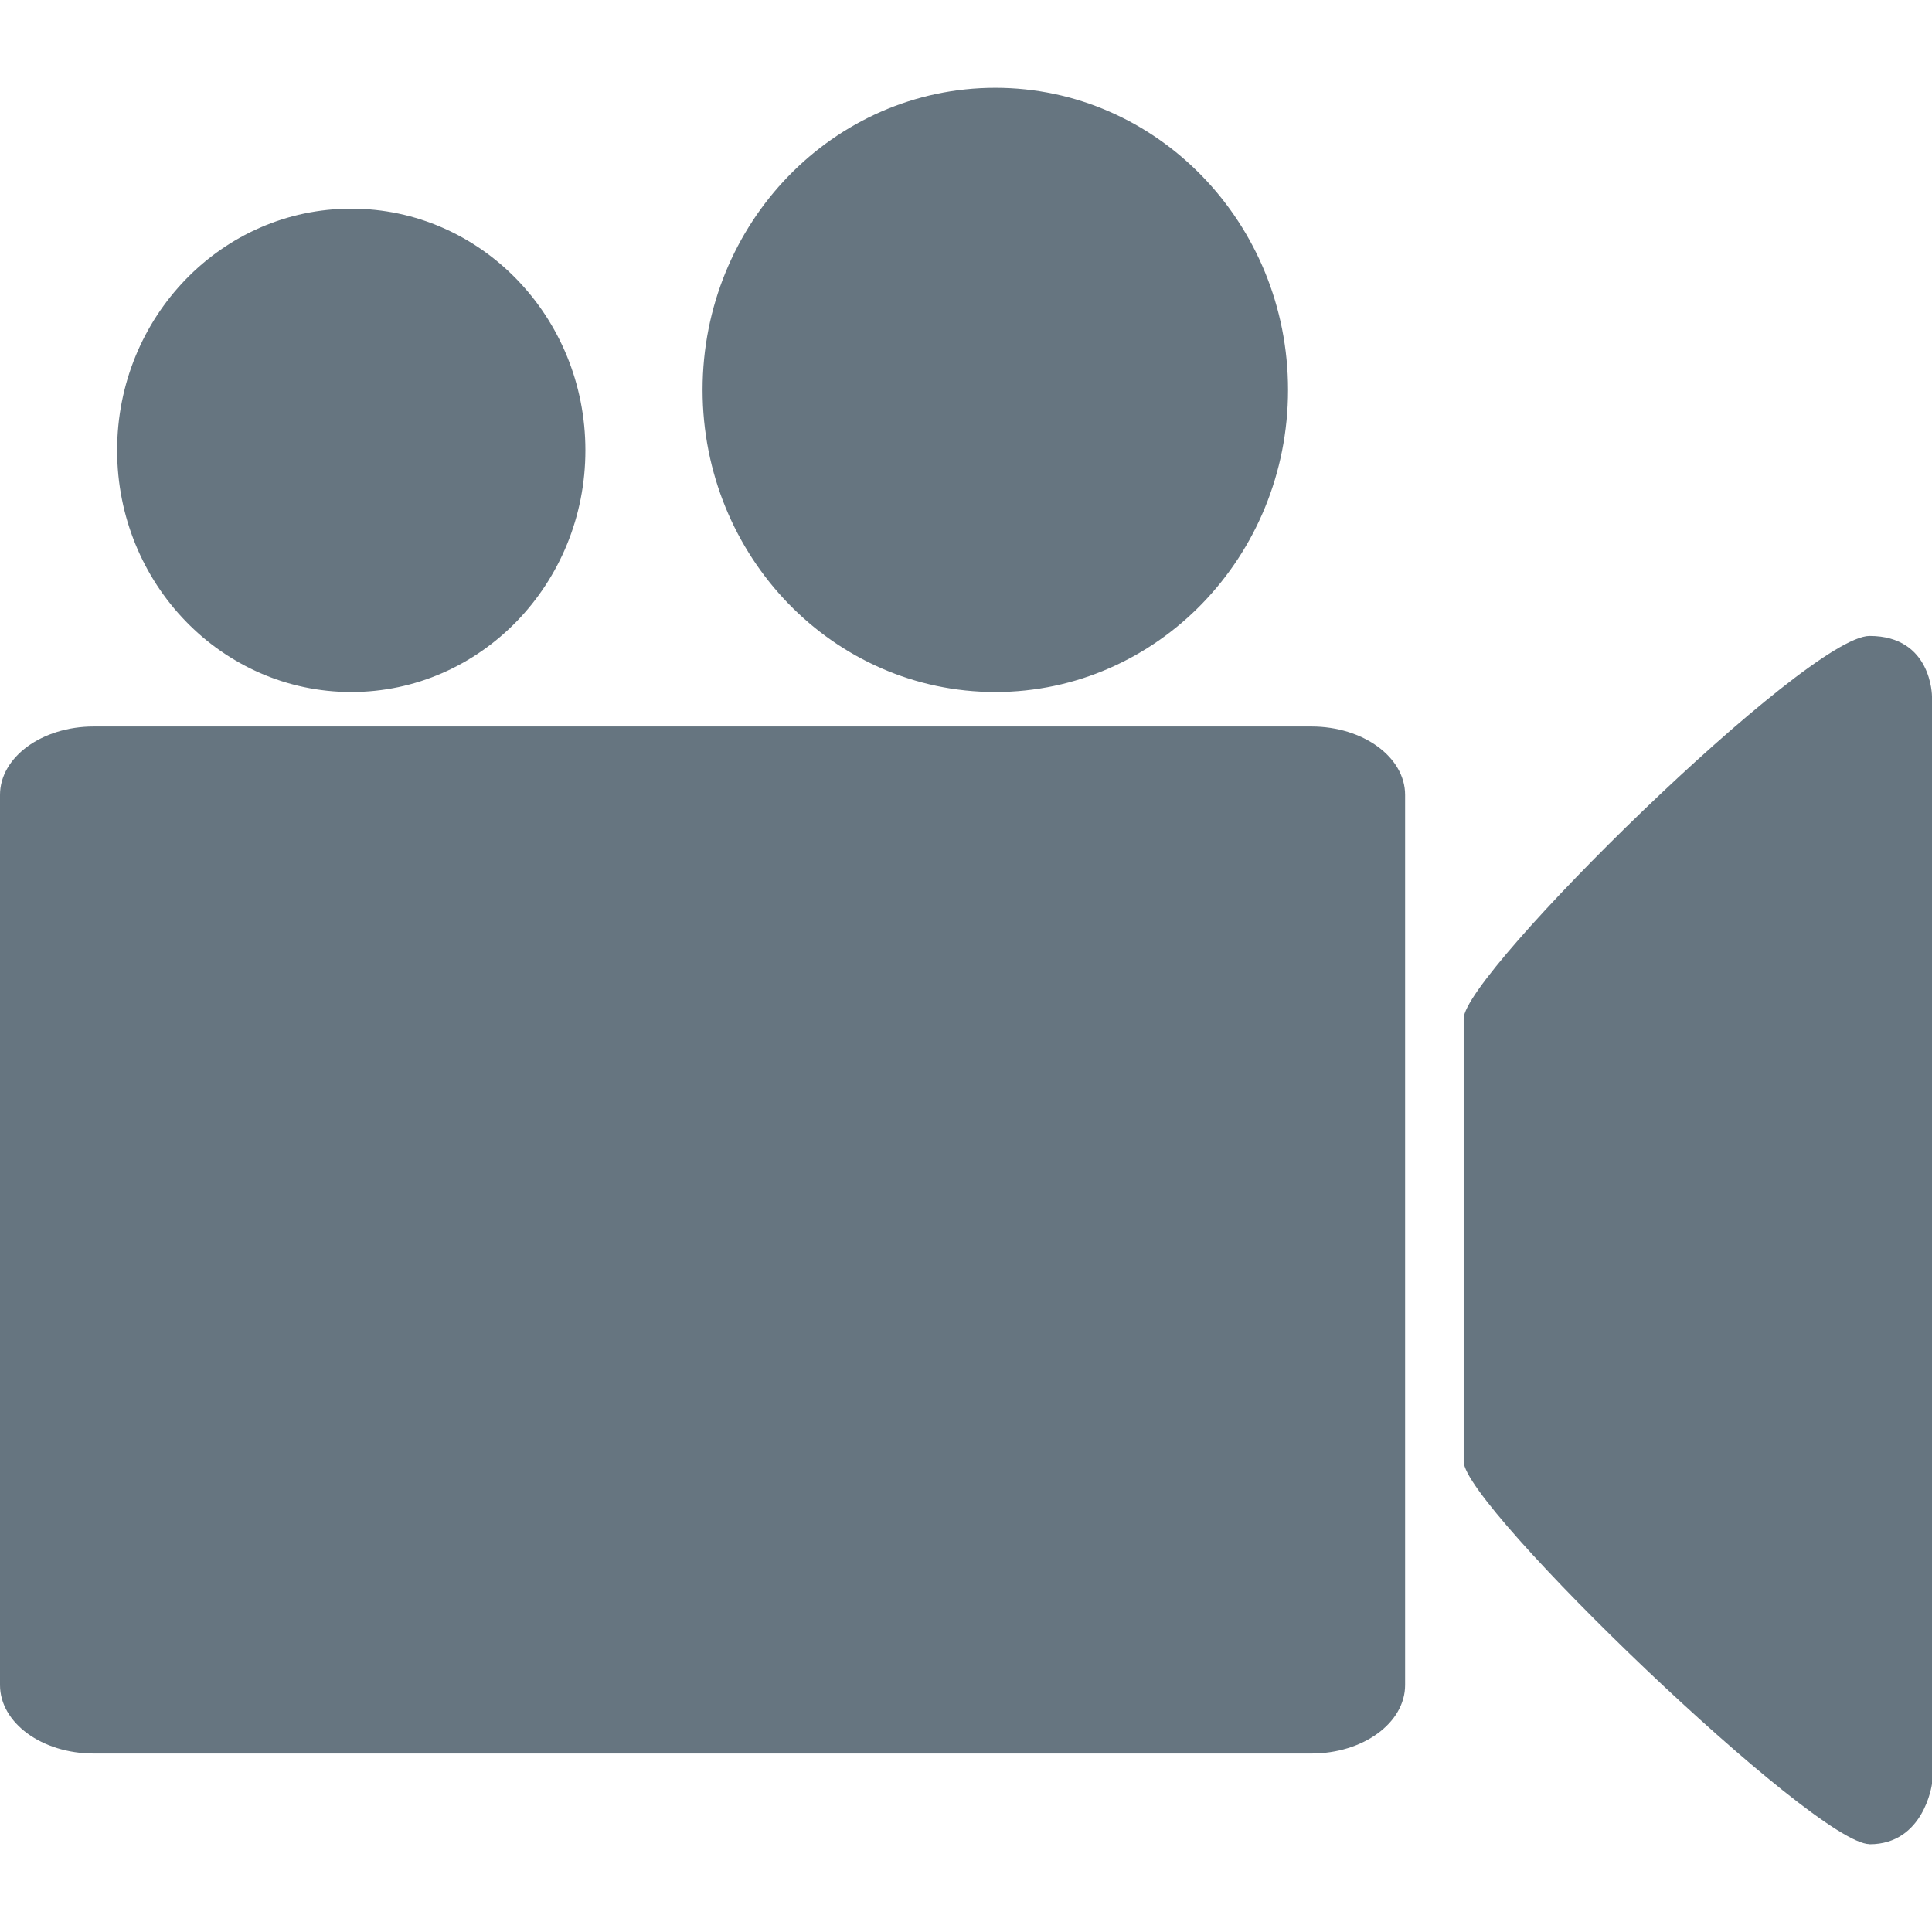
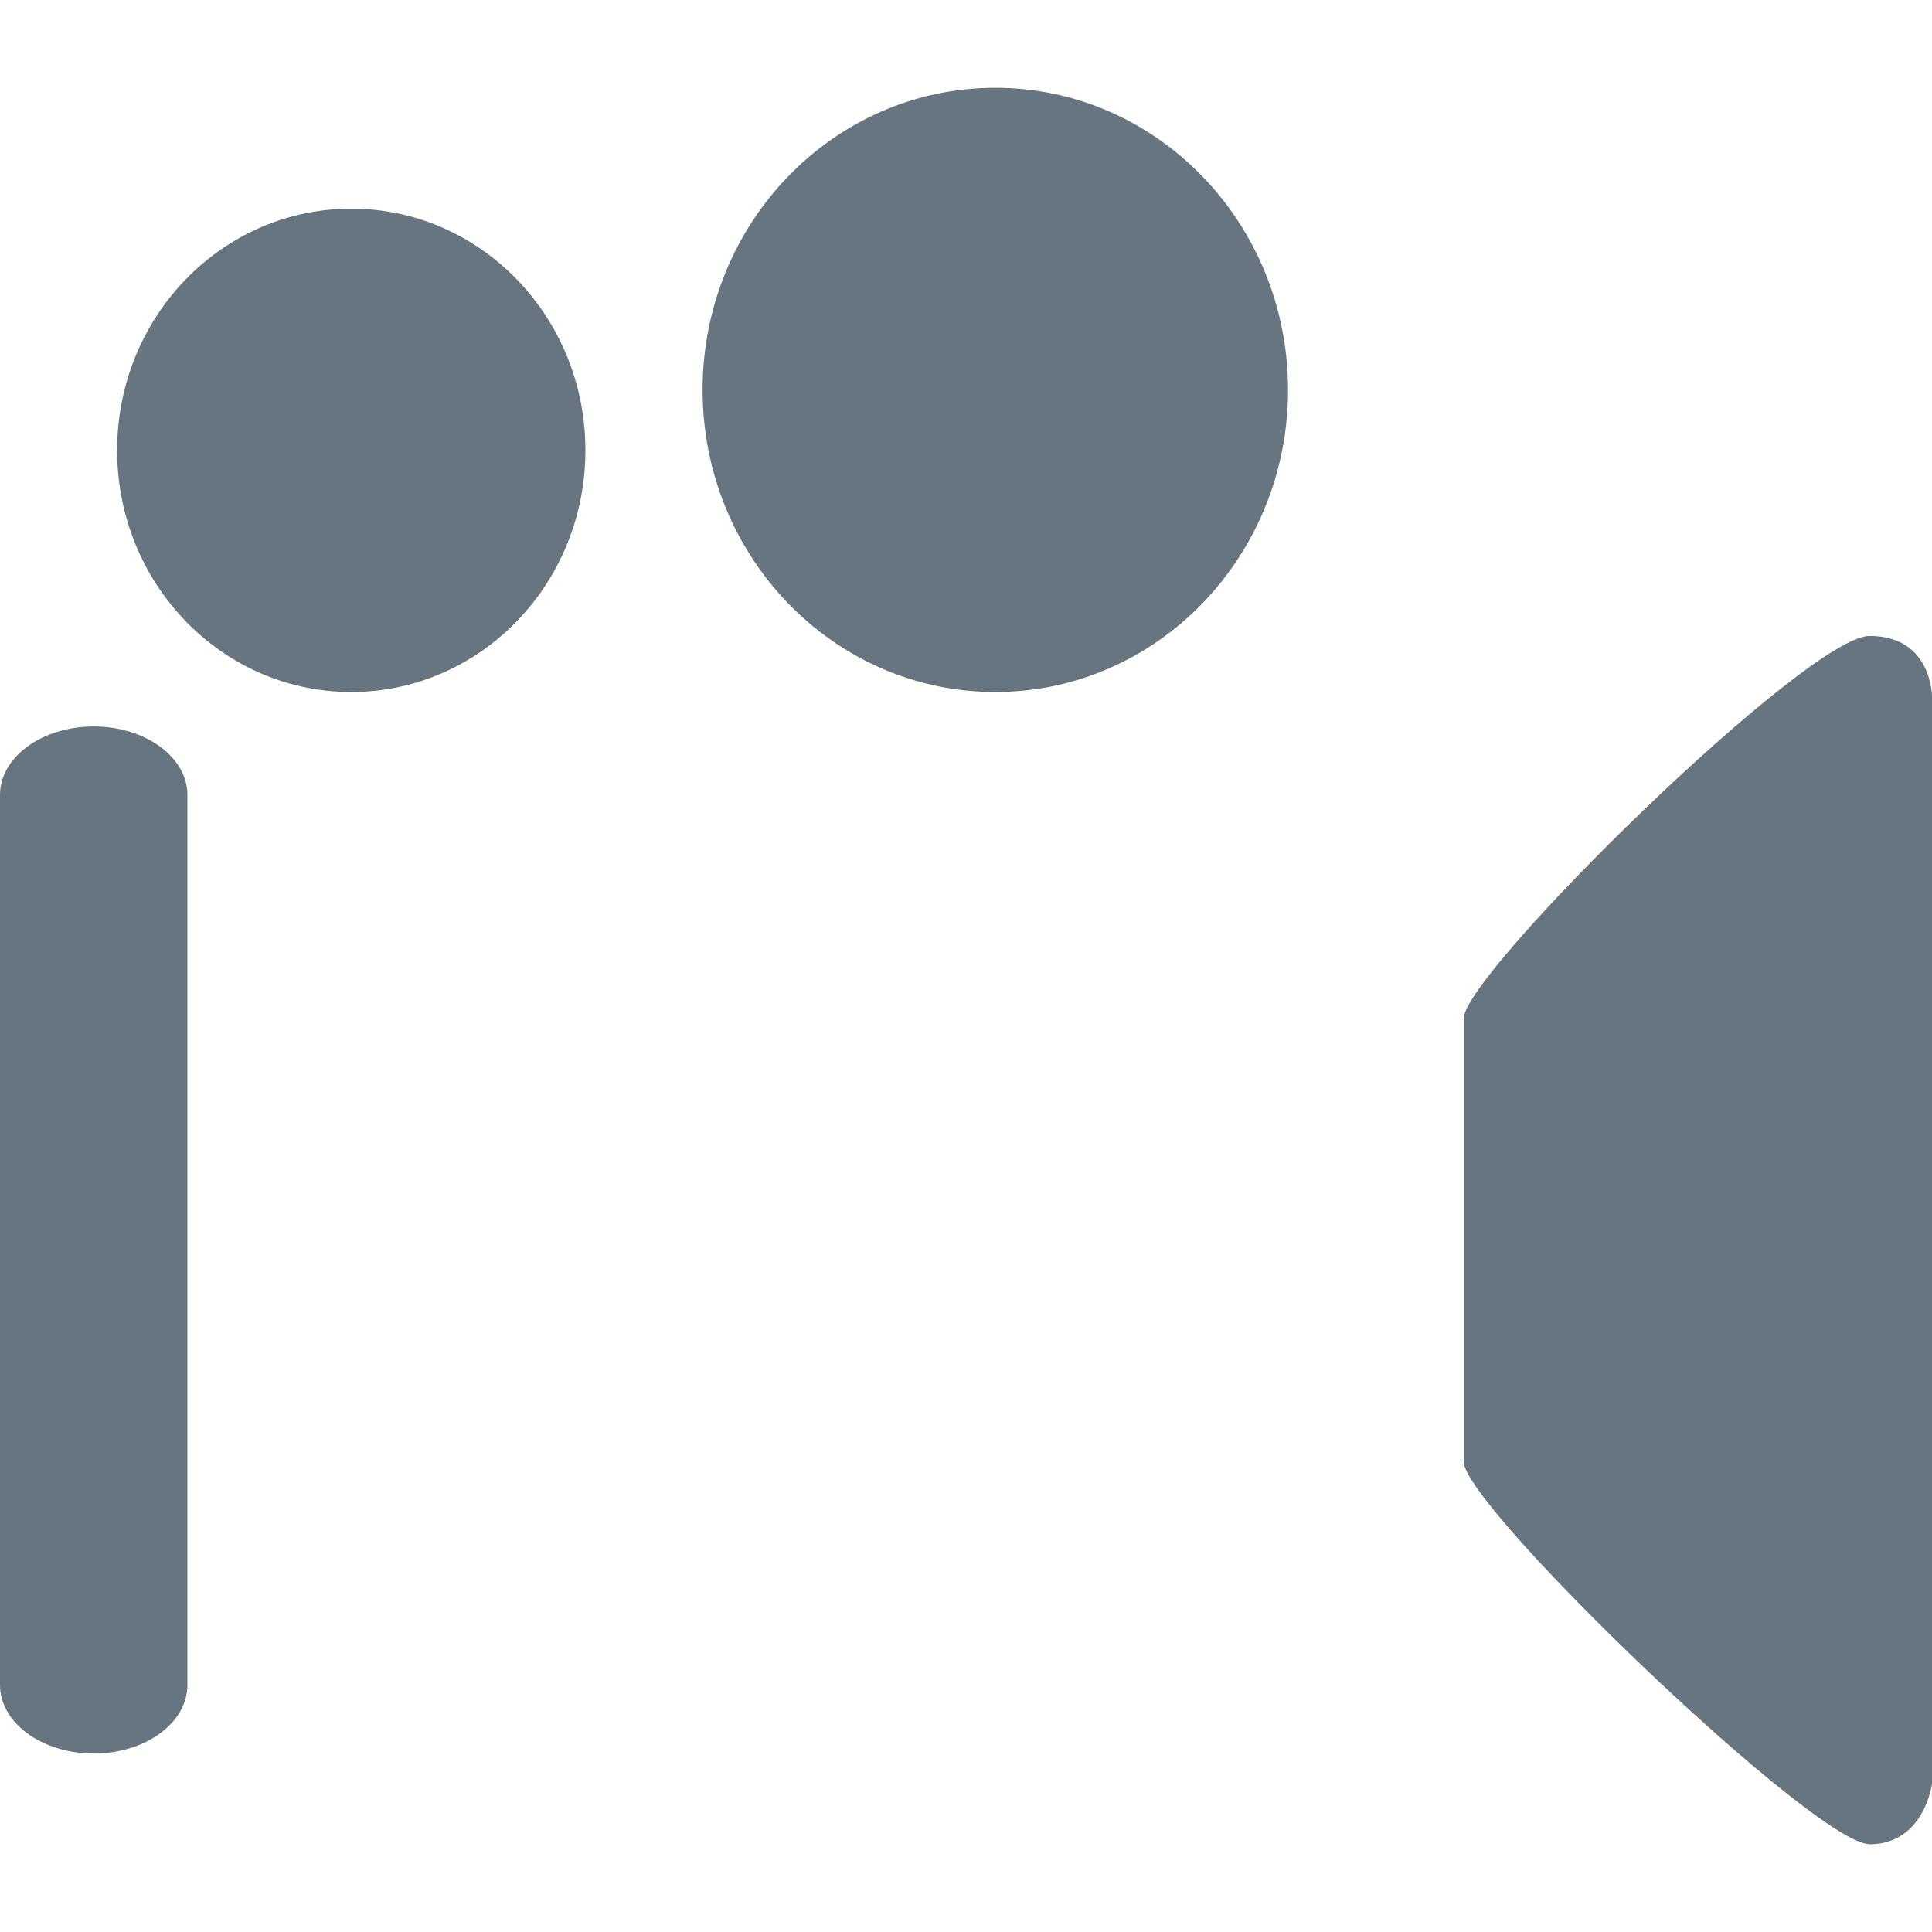
<svg xmlns="http://www.w3.org/2000/svg" version="1.1" width="20" height="20" viewBox="0 0 32 32" fill="#667580">
-   <path d="M30.966 30.545c-0.905 0-6.723-5.6-6.723-6.337v-7.338c0-0.737 5.687-6.337 6.723-6.337 1.034 0 1.034 1.001 1.034 1.001v18.012c0 0-0.129 1.001-1.034 1.001zM21.721 29.044h-20.169c-0.858 0-1.552-0.508-1.552-1.135v-14.743c0-0.625 0.694-1.133 1.552-1.133h20.169c0.857 0 1.552 0.508 1.552 1.133v14.743c0 0.627-0.695 1.135-1.552 1.135zM16.486 11.462c-2.679 0-4.849-2.241-4.849-5.004 0-2.764 2.17-5.004 4.849-5.004 2.676 0 4.848 2.24 4.848 5.004 0 2.762-2.172 5.004-4.848 5.004zM5.818 11.462c-2.143 0-3.878-1.793-3.878-4.003 0-2.211 1.735-4.003 3.878-4.003s3.878 1.792 3.878 4.003c0 2.209-1.735 4.003-3.878 4.003z" />
+   <path d="M30.966 30.545c-0.905 0-6.723-5.6-6.723-6.337v-7.338c0-0.737 5.687-6.337 6.723-6.337 1.034 0 1.034 1.001 1.034 1.001v18.012c0 0-0.129 1.001-1.034 1.001zM21.721 29.044h-20.169c-0.858 0-1.552-0.508-1.552-1.135v-14.743c0-0.625 0.694-1.133 1.552-1.133c0.857 0 1.552 0.508 1.552 1.133v14.743c0 0.627-0.695 1.135-1.552 1.135zM16.486 11.462c-2.679 0-4.849-2.241-4.849-5.004 0-2.764 2.17-5.004 4.849-5.004 2.676 0 4.848 2.24 4.848 5.004 0 2.762-2.172 5.004-4.848 5.004zM5.818 11.462c-2.143 0-3.878-1.793-3.878-4.003 0-2.211 1.735-4.003 3.878-4.003s3.878 1.792 3.878 4.003c0 2.209-1.735 4.003-3.878 4.003z" />
</svg>